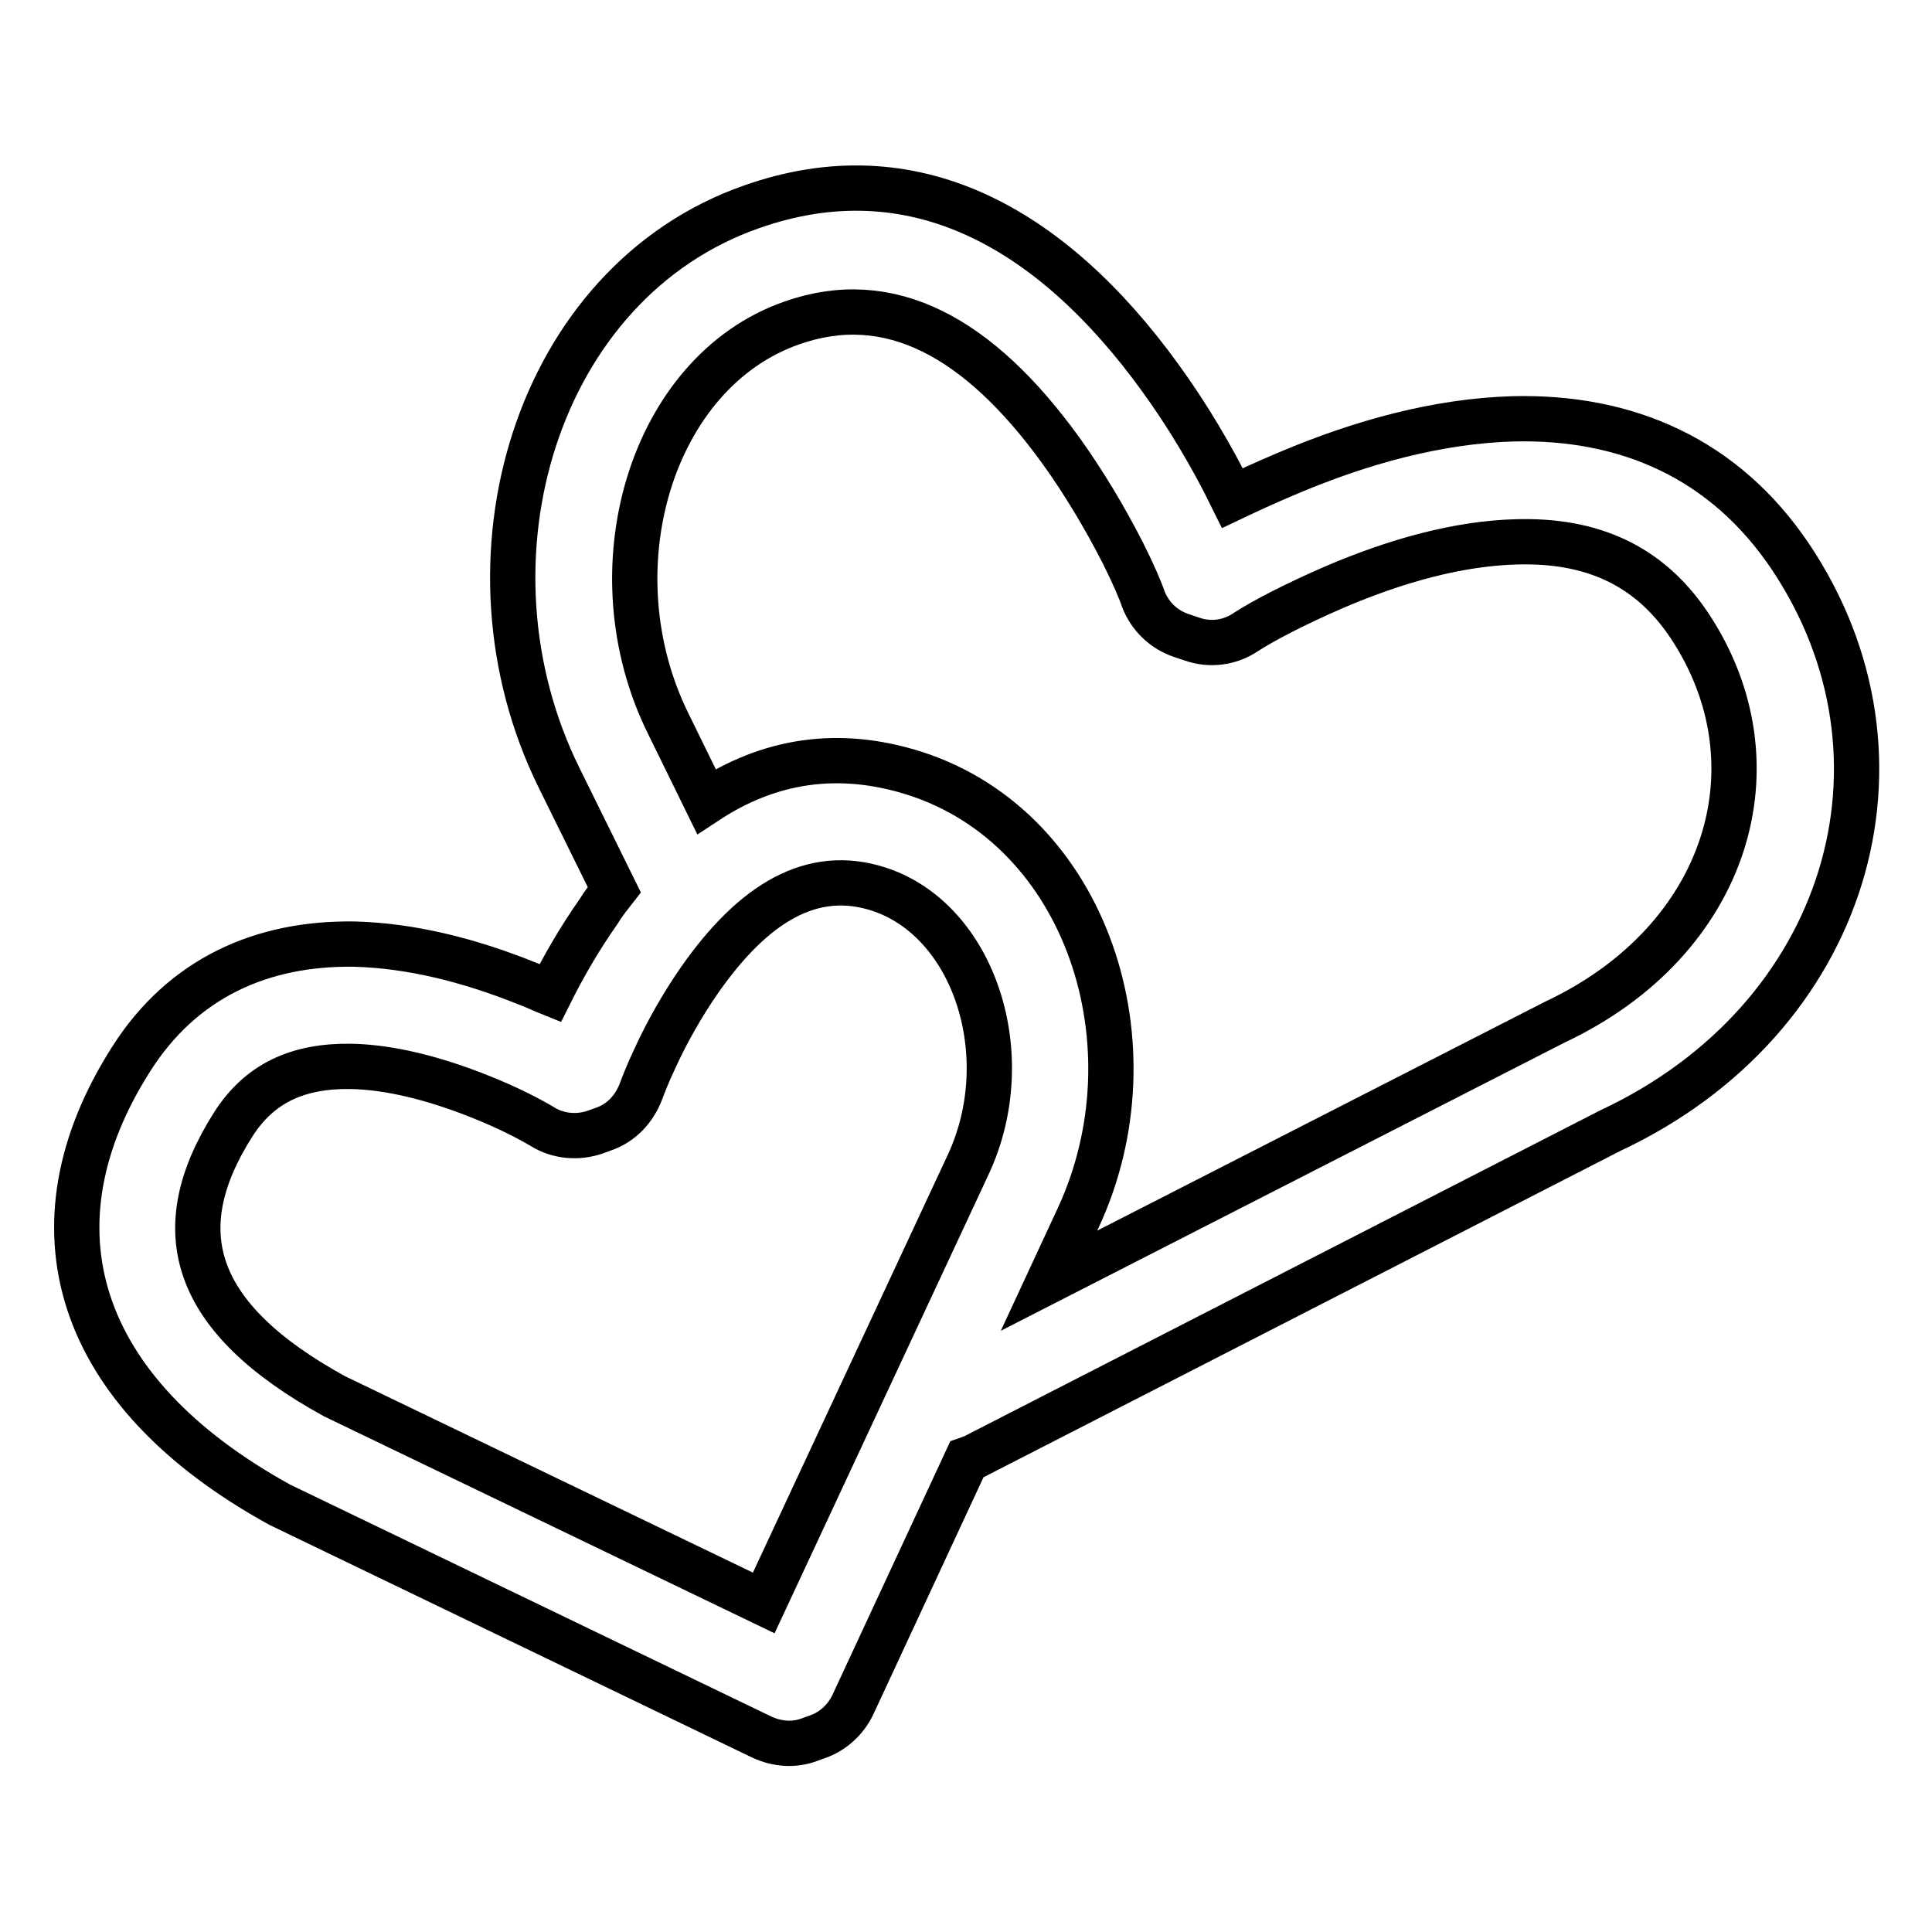
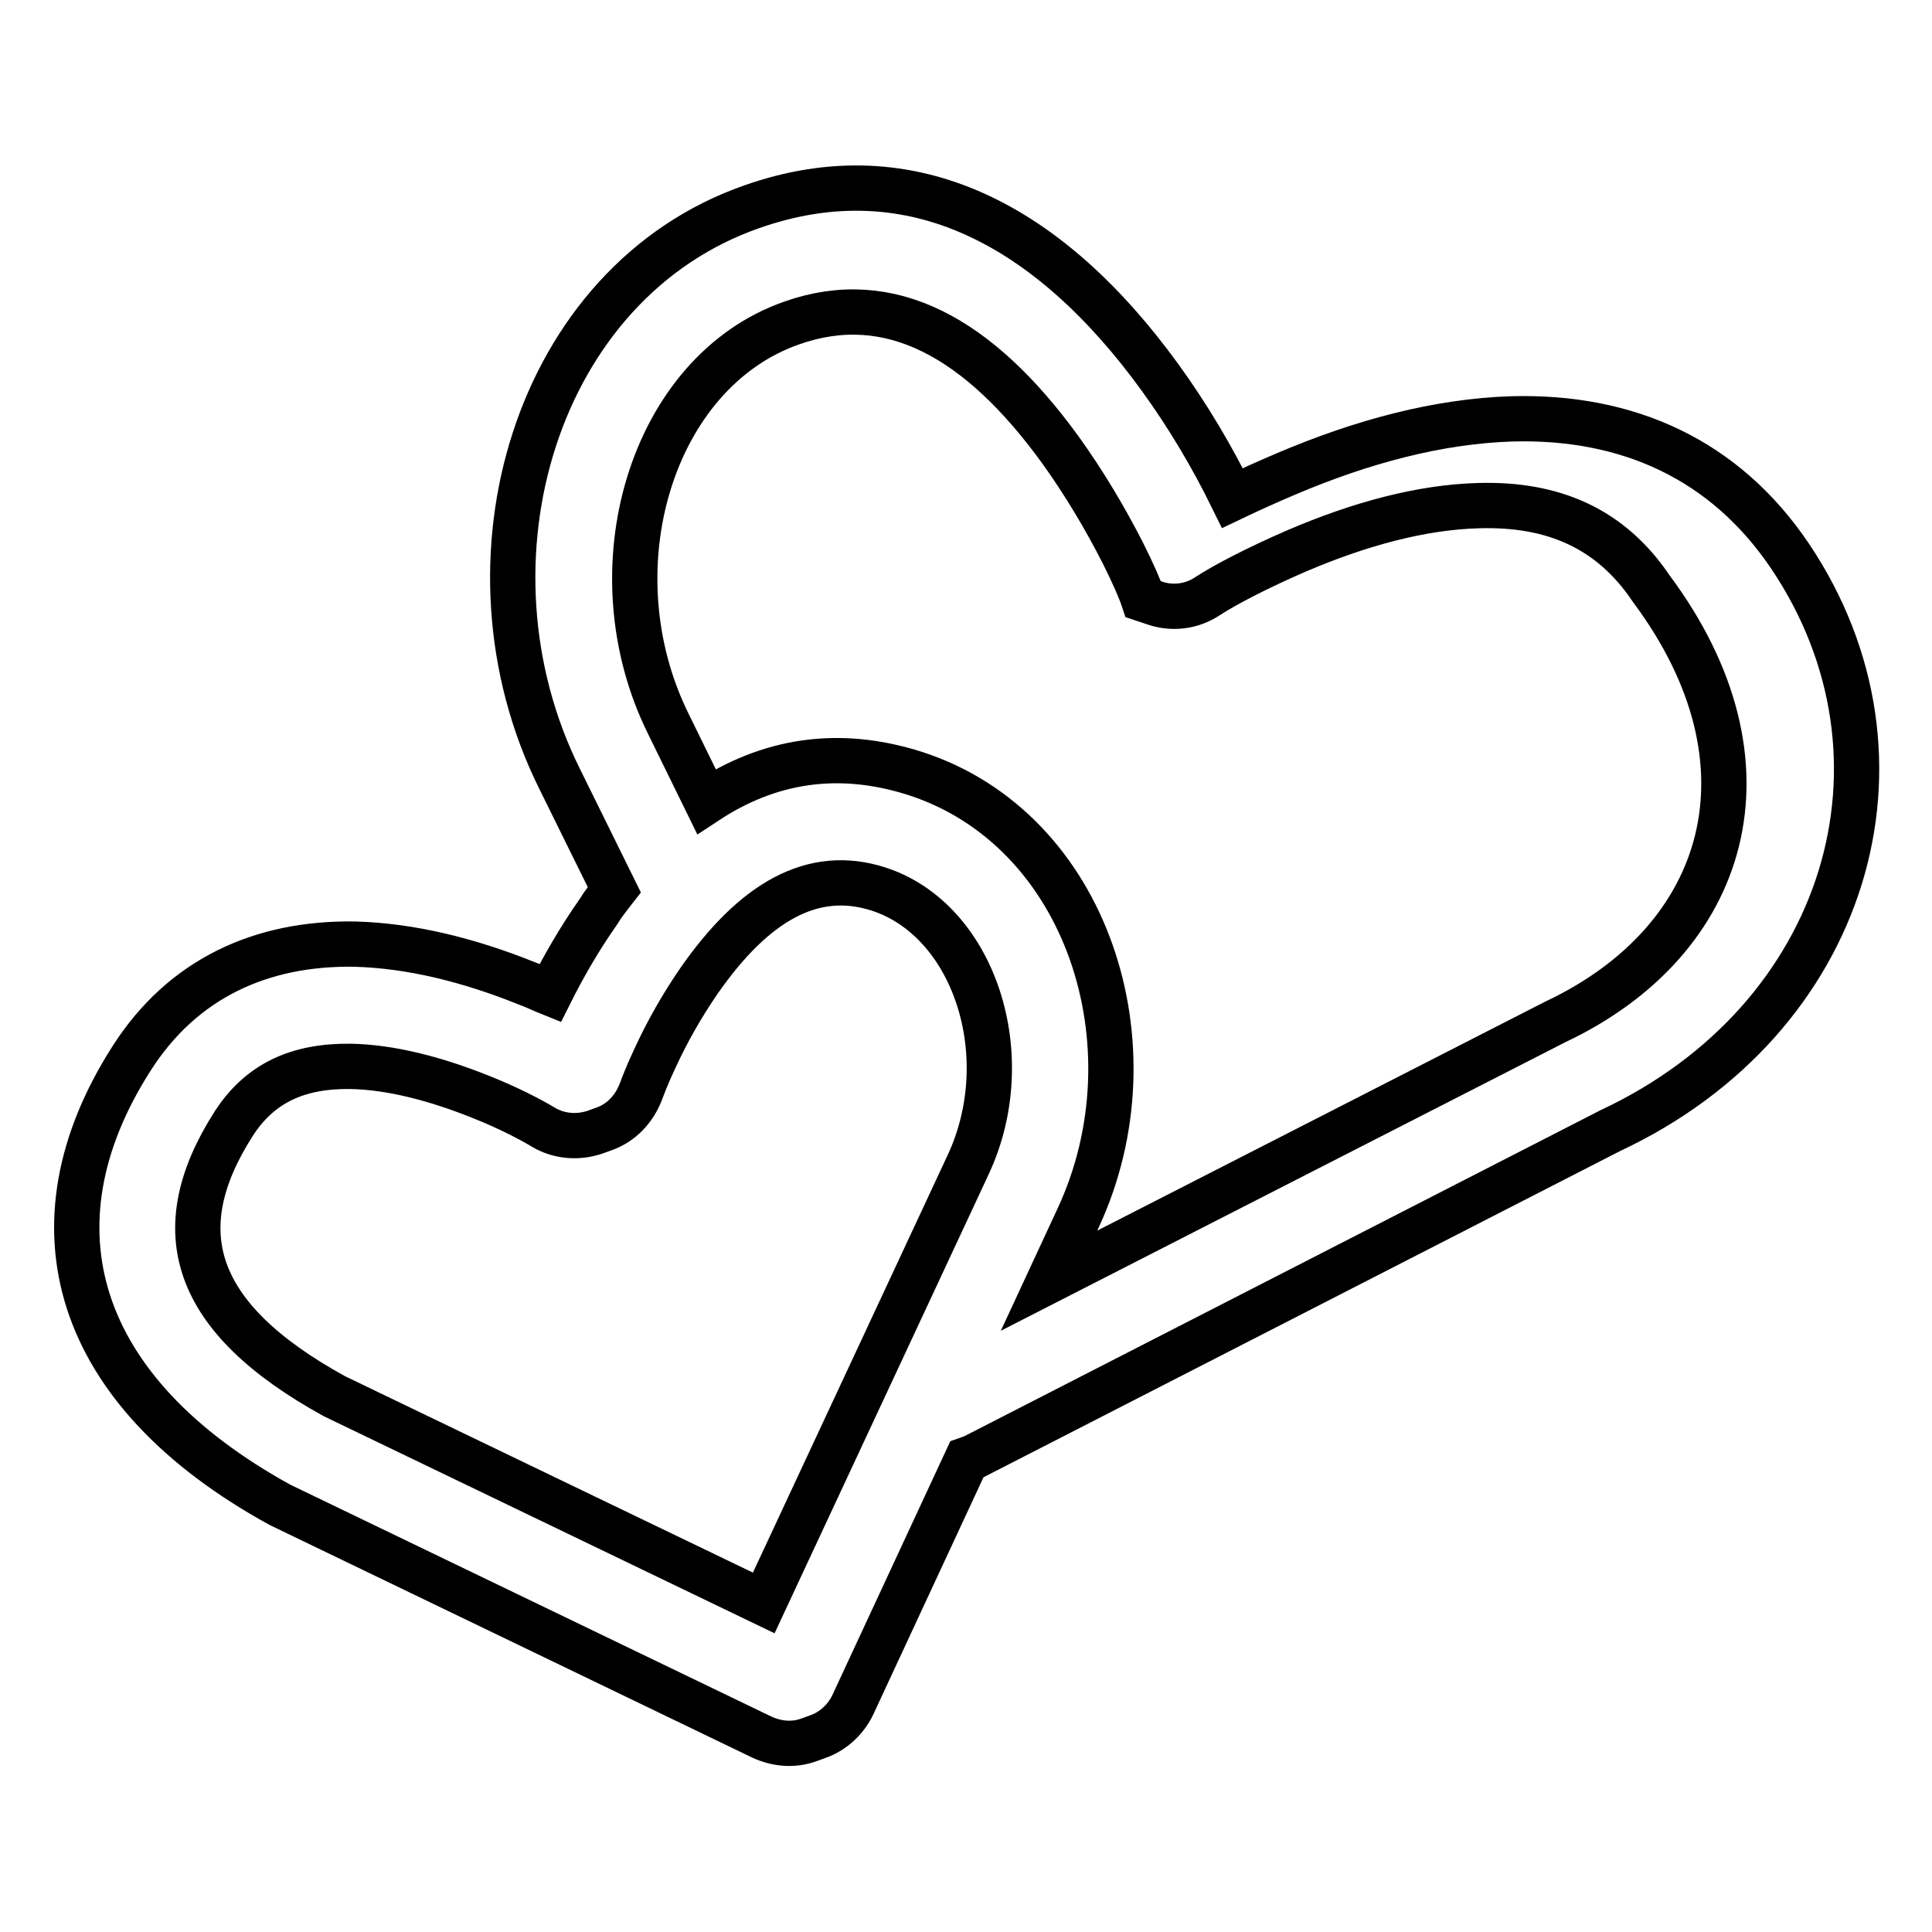
<svg xmlns="http://www.w3.org/2000/svg" version="1.1" x="0px" y="0px" viewBox="0 0 256 256" enable-background="new 0 0 256 256" xml:space="preserve">
  <g>
-     <path stroke-width="6" fill-opacity="0" stroke="#000000" d="M237.2,73.7c-8.7-12.9-21.6-18.6-36.8-18.2c-9.8,0.3-19.9,3-30,7.3c-2.6,1.1-5,2.2-7.1,3.2 c-2.7-5.5-5.9-10.9-9.6-16c-14.5-20-32.8-30.1-54.1-22.6c-28.6,10-39.7,47-25.5,75.7l7.3,14.8c-0.7,0.9-1.5,1.9-2.1,2.9 c-2.6,3.7-4.7,7.4-6.4,10.8c-1-0.4-2-0.9-3.1-1.3c-7.7-3.1-15.4-5-22.8-5.2c-12.3-0.2-22.8,4.5-29.6,15.2 c-14.1,22.1-7.6,44.1,19.7,59.1l63.9,30.8c2,0.9,4.2,1.1,6.3,0.3l1.1-0.4c2-0.7,3.7-2.3,4.6-4.2l15.1-32.5c0.3-0.1,0.7-0.3,1-0.4 l84.3-43.2C244.8,135.1,255.2,100.5,237.2,73.7z M101.2,212.4l-56.9-27.4c-18.9-10.4-22.3-22-13.4-36c3.5-5.5,8.6-7.8,15.6-7.7 c5.2,0.1,11.1,1.6,17.1,4c3.8,1.5,6.8,3.1,8.3,4c2.1,1.3,4.7,1.5,7,0.7l1.1-0.4c2.3-0.8,4-2.6,4.9-4.9c0.3-0.8,0.9-2.4,1.9-4.5 c1.6-3.5,3.6-7,5.8-10.2c7.3-10.5,15.1-15,23.8-12.2c12.7,4.1,18.6,22.1,11.9,36.5L101.2,212.4z M206.1,135.4L139,169.7l3.9-8.4 c10.5-22.7,1.2-51.4-21.6-58.8c-10.3-3.3-19.5-1.7-27.7,3.7l-5-10.2c-10.2-20.5-2.3-46.7,16.3-53.2c13-4.6,24.8,1.9,35.6,16.8 c3.1,4.3,5.9,9,8.3,13.7c1.4,2.8,2.3,4.9,2.7,6.1c0.9,2.3,2.7,4,5,4.8l1.5,0.5c2.3,0.8,4.9,0.5,7-0.9c2.3-1.5,6.5-3.7,11.8-6 c8.4-3.6,16.6-5.8,24.1-6c10-0.3,17.6,3.1,22.9,11C236.1,101.2,229,124.6,206.1,135.4L206.1,135.4z" />
+     <path stroke-width="6" fill-opacity="0" stroke="#000000" d="M237.2,73.7c-8.7-12.9-21.6-18.6-36.8-18.2c-9.8,0.3-19.9,3-30,7.3c-2.6,1.1-5,2.2-7.1,3.2 c-2.7-5.5-5.9-10.9-9.6-16c-14.5-20-32.8-30.1-54.1-22.6c-28.6,10-39.7,47-25.5,75.7l7.3,14.8c-0.7,0.9-1.5,1.9-2.1,2.9 c-2.6,3.7-4.7,7.4-6.4,10.8c-1-0.4-2-0.9-3.1-1.3c-7.7-3.1-15.4-5-22.8-5.2c-12.3-0.2-22.8,4.5-29.6,15.2 c-14.1,22.1-7.6,44.1,19.7,59.1l63.9,30.8c2,0.9,4.2,1.1,6.3,0.3l1.1-0.4c2-0.7,3.7-2.3,4.6-4.2l15.1-32.5c0.3-0.1,0.7-0.3,1-0.4 l84.3-43.2C244.8,135.1,255.2,100.5,237.2,73.7z M101.2,212.4l-56.9-27.4c-18.9-10.4-22.3-22-13.4-36c3.5-5.5,8.6-7.8,15.6-7.7 c5.2,0.1,11.1,1.6,17.1,4c3.8,1.5,6.8,3.1,8.3,4c2.1,1.3,4.7,1.5,7,0.7l1.1-0.4c2.3-0.8,4-2.6,4.9-4.9c0.3-0.8,0.9-2.4,1.9-4.5 c1.6-3.5,3.6-7,5.8-10.2c7.3-10.5,15.1-15,23.8-12.2c12.7,4.1,18.6,22.1,11.9,36.5L101.2,212.4z M206.1,135.4L139,169.7l3.9-8.4 c10.5-22.7,1.2-51.4-21.6-58.8c-10.3-3.3-19.5-1.7-27.7,3.7l-5-10.2c-10.2-20.5-2.3-46.7,16.3-53.2c13-4.6,24.8,1.9,35.6,16.8 c3.1,4.3,5.9,9,8.3,13.7c1.4,2.8,2.3,4.9,2.7,6.1l1.5,0.5c2.3,0.8,4.9,0.5,7-0.9c2.3-1.5,6.5-3.7,11.8-6 c8.4-3.6,16.6-5.8,24.1-6c10-0.3,17.6,3.1,22.9,11C236.1,101.2,229,124.6,206.1,135.4L206.1,135.4z" />
  </g>
</svg>